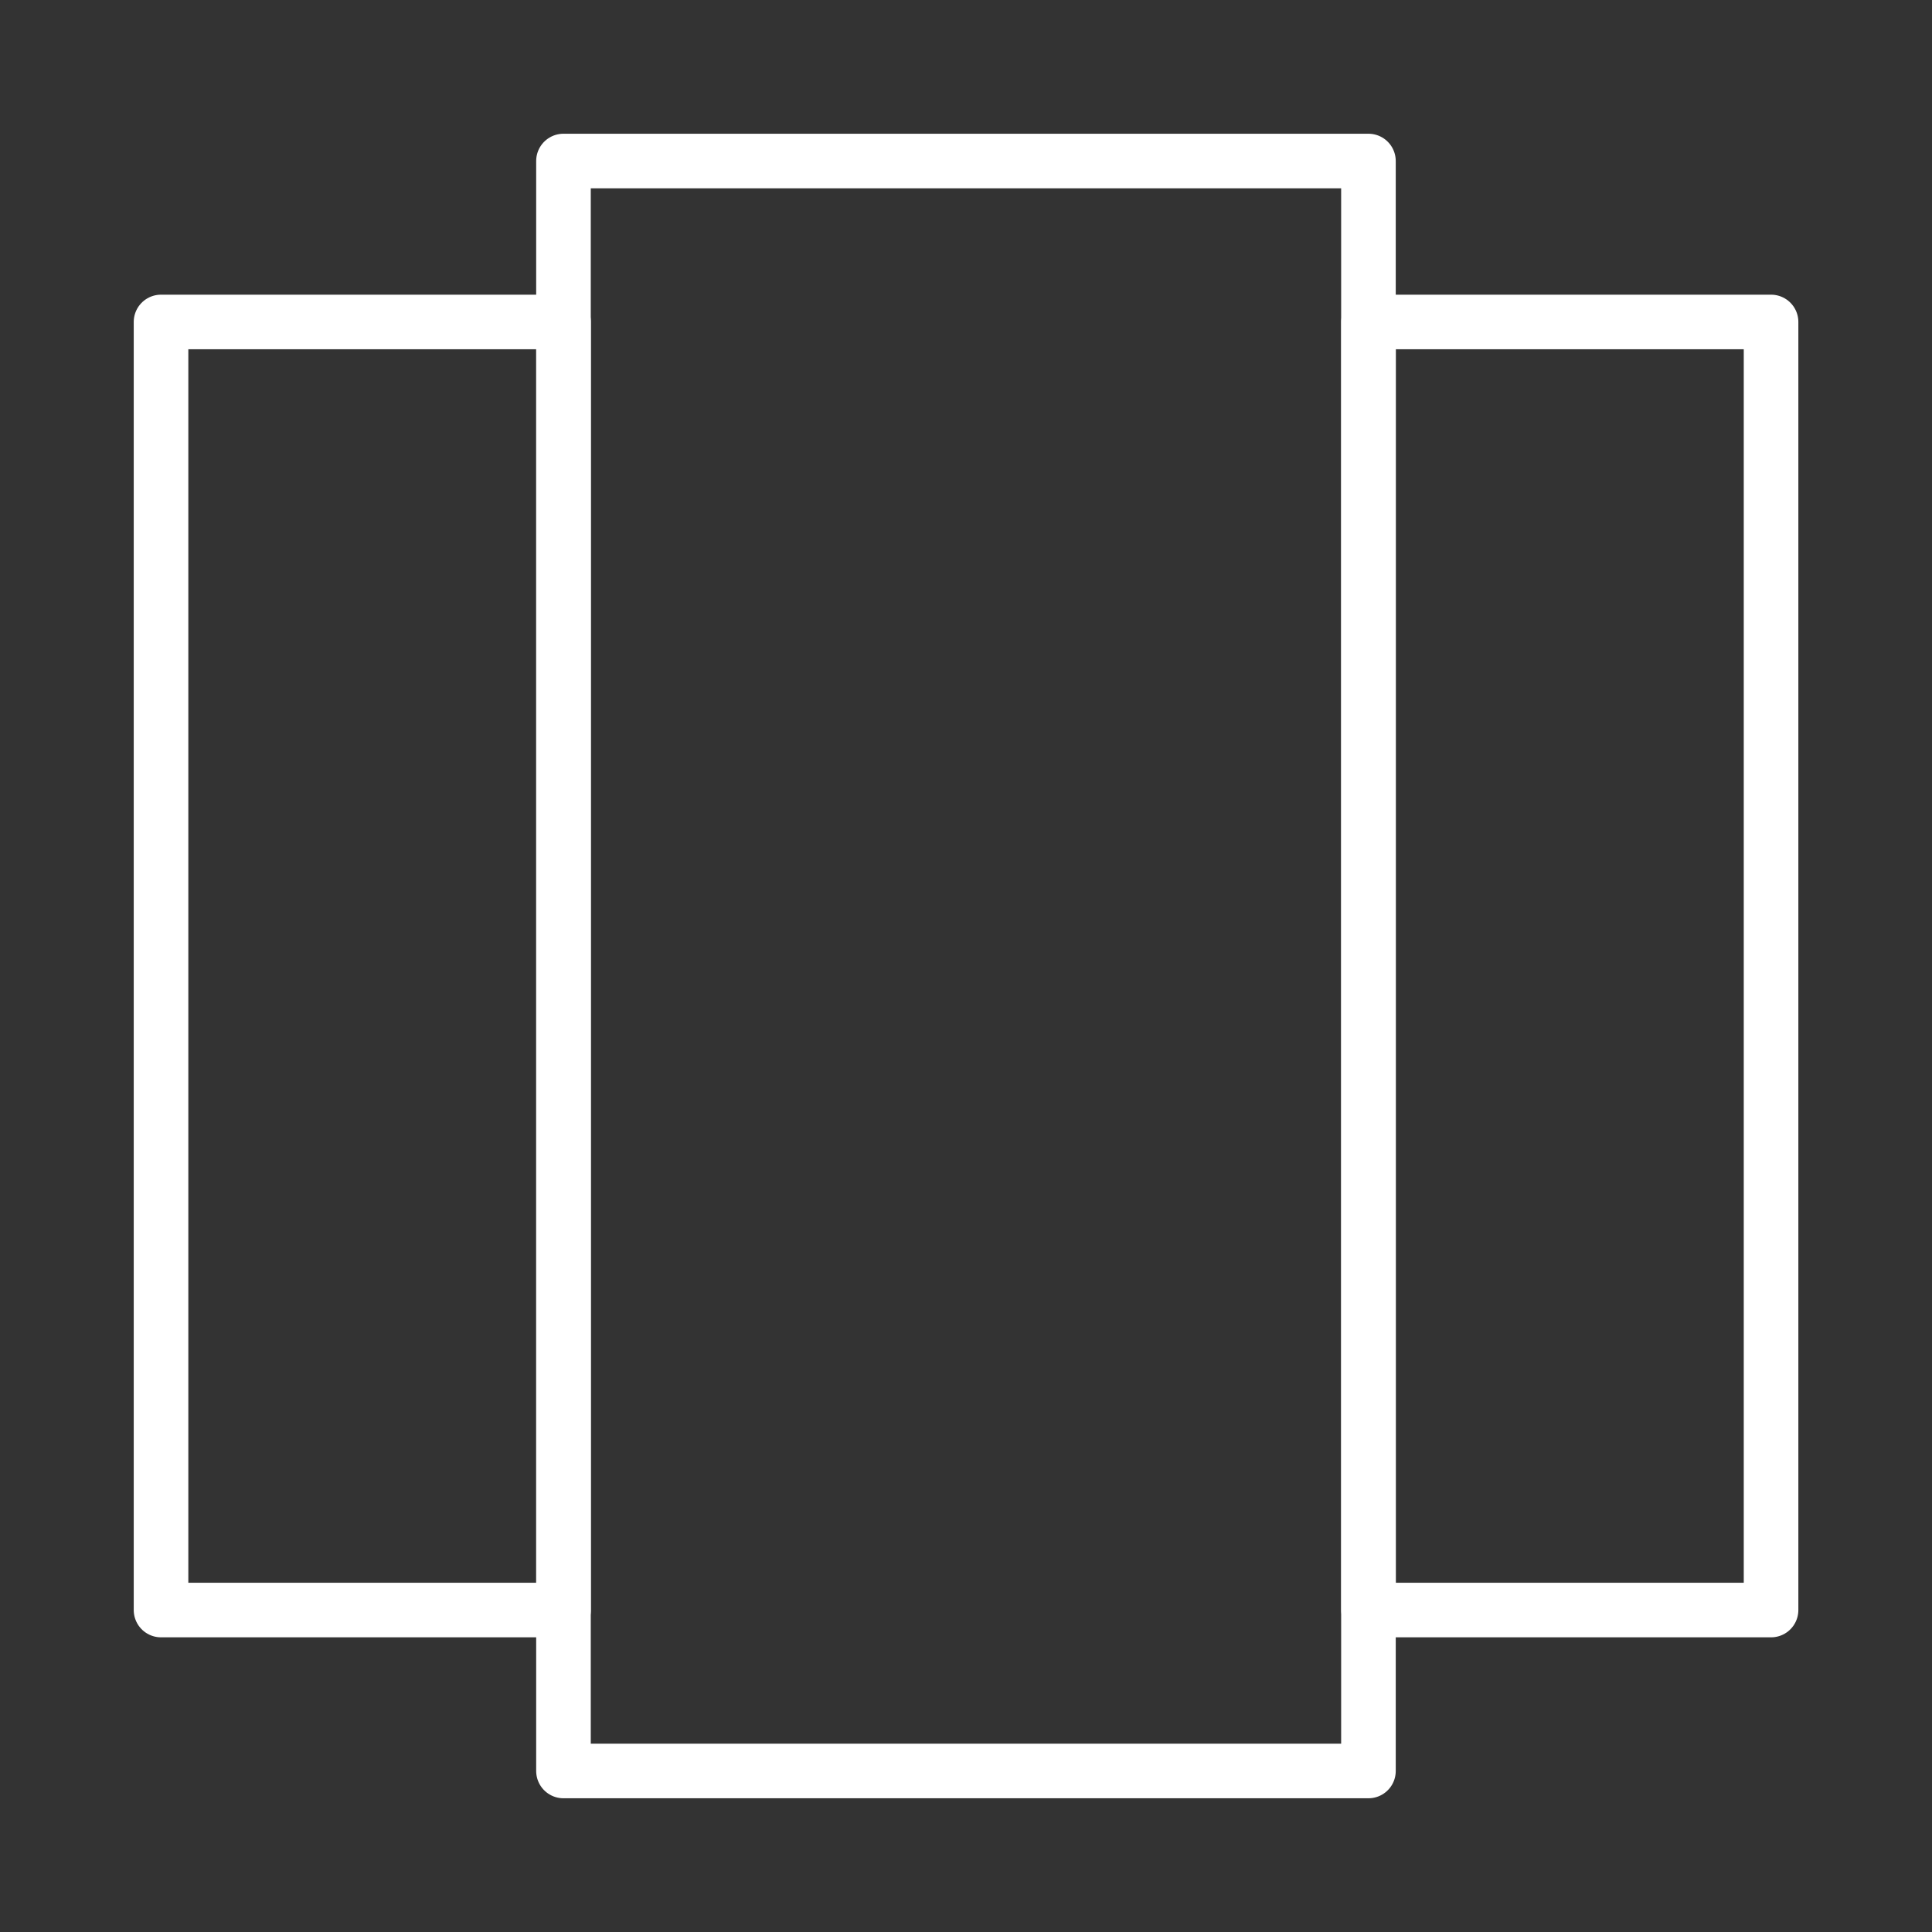
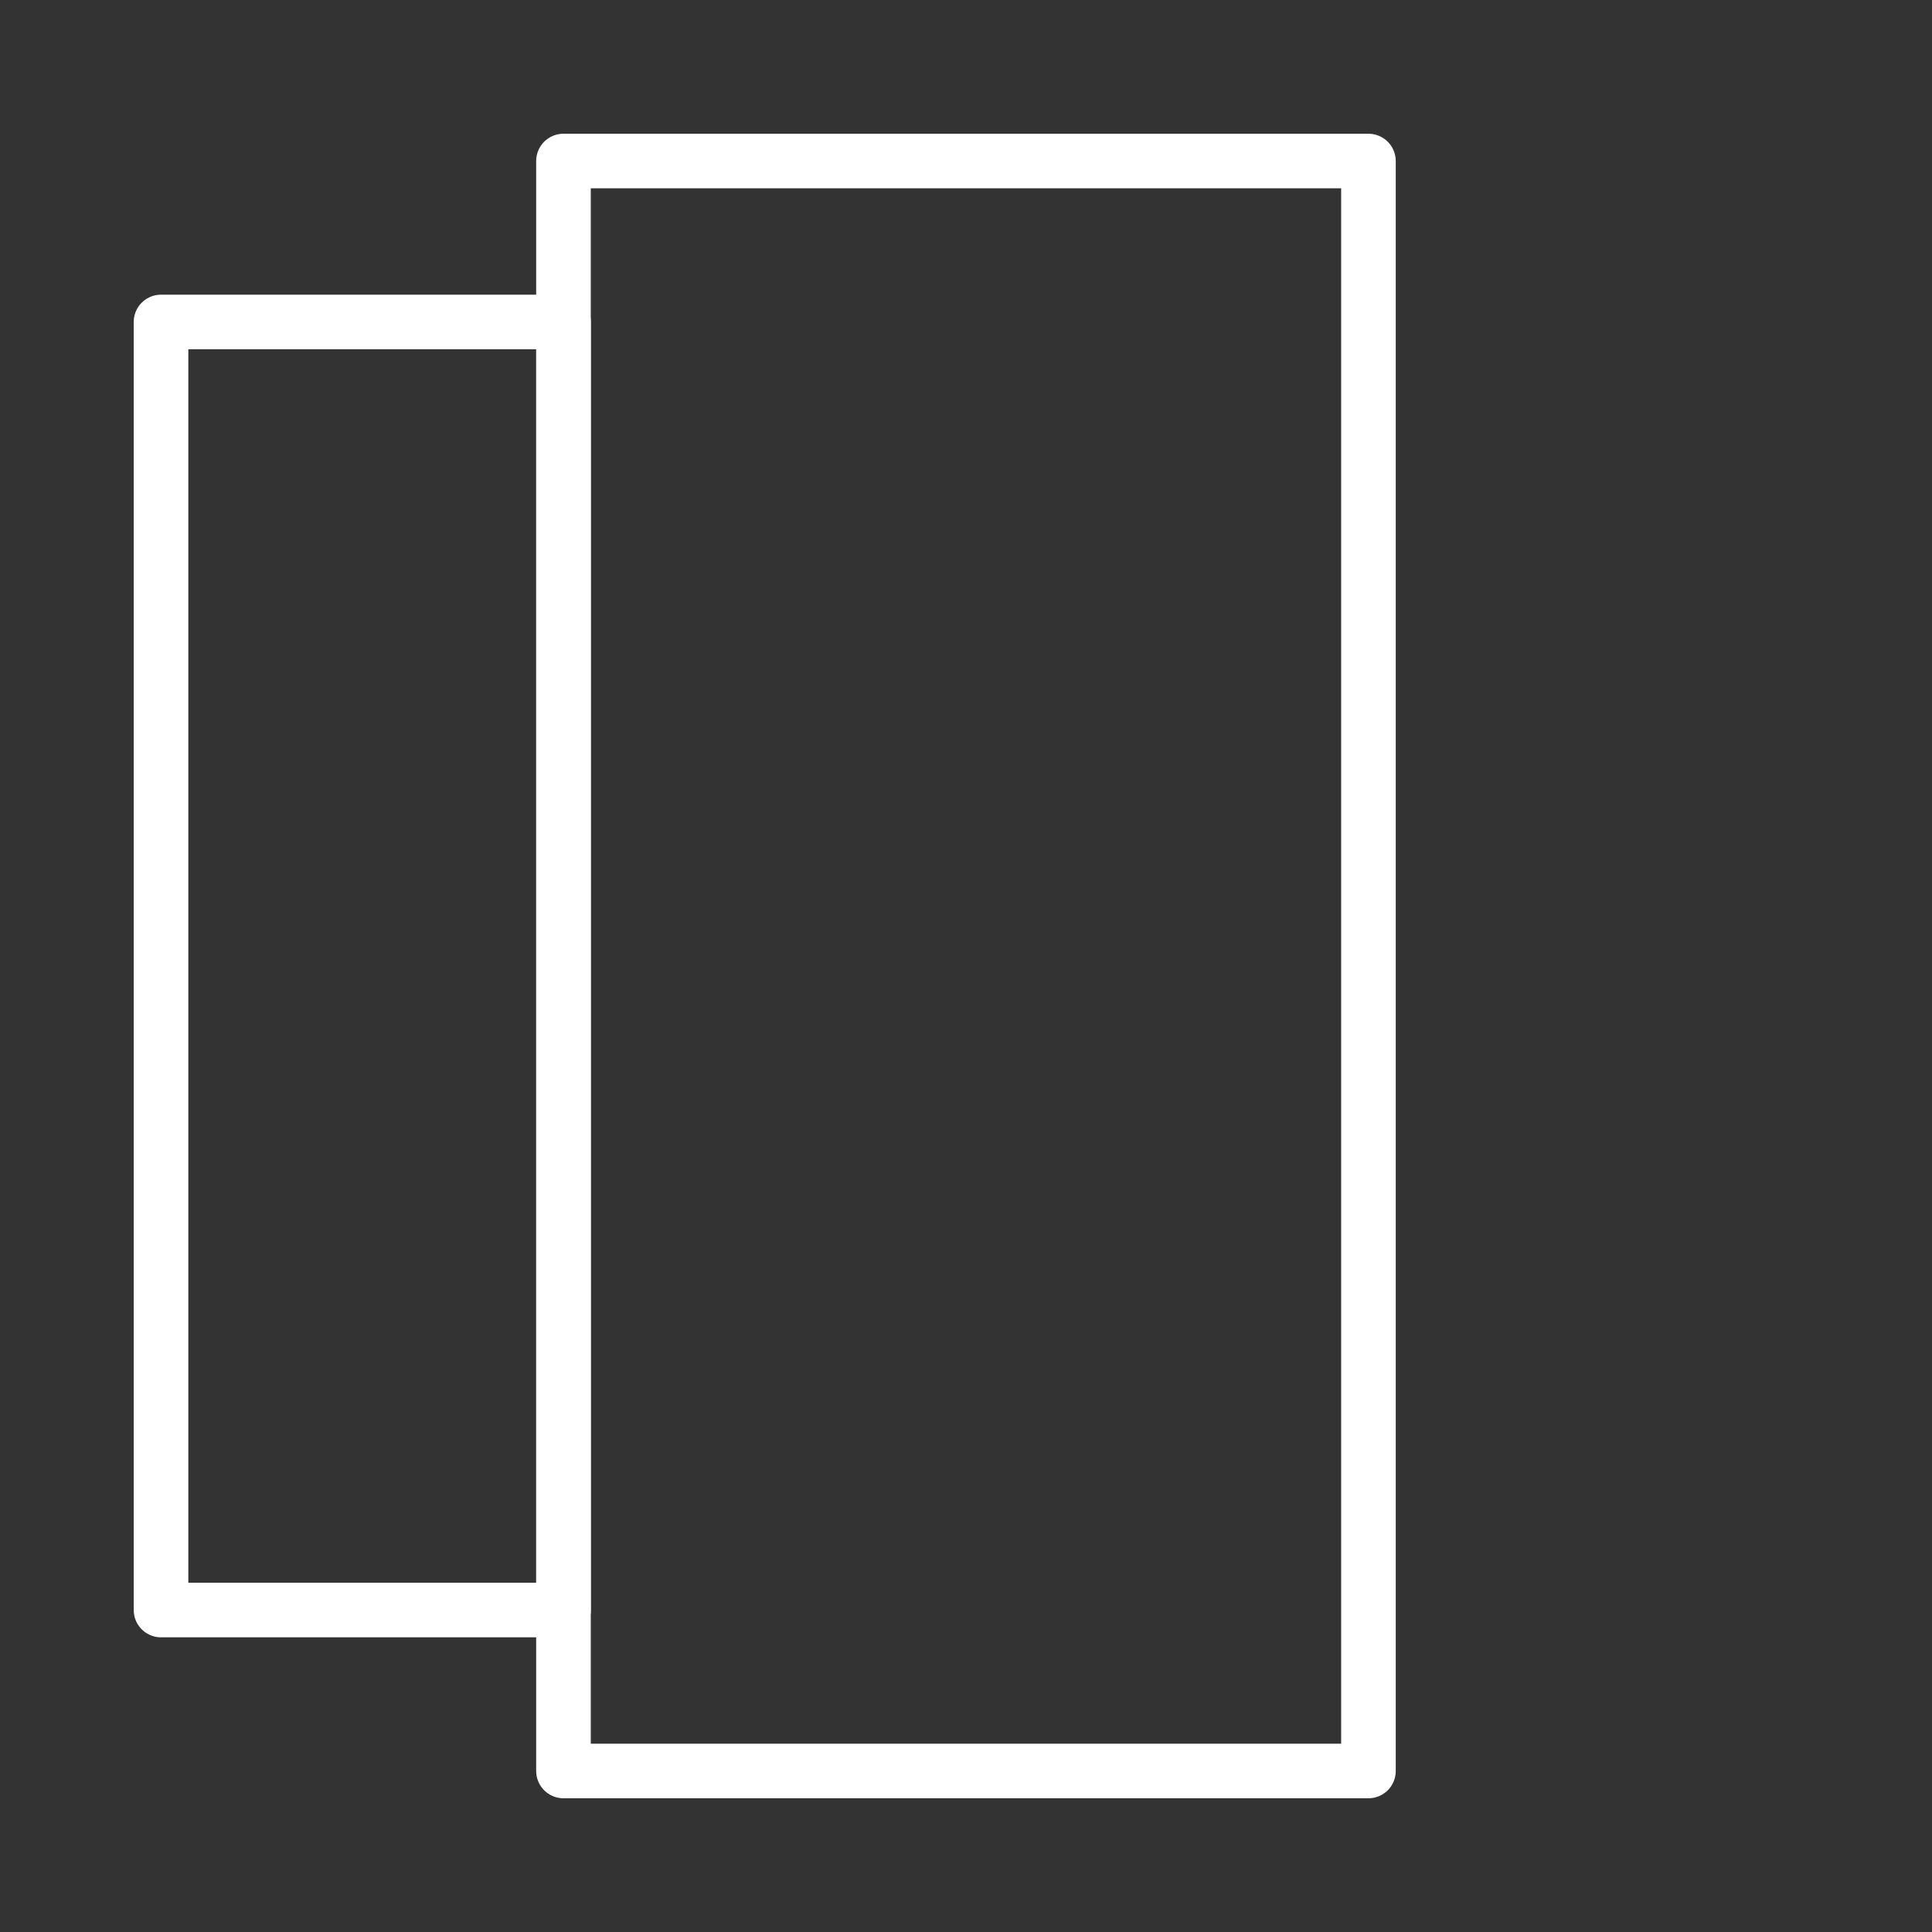
<svg xmlns="http://www.w3.org/2000/svg" width="23" height="23" viewBox="0 0 23 23" fill="none">
  <rect x="0" y="0" width="23" height="23" fill="#333333" stroke="none" />
  <path d="M16.291 1.917H6.708V21.083H16.291V1.917Z" stroke="white" stroke-width="0.65" stroke-linecap="round" stroke-linejoin="round" />
-   <path d="M21.084 3.833H16.292V19.167H21.084V3.833Z" stroke="white" stroke-width="0.65" stroke-linecap="round" stroke-linejoin="round" />
  <path d="M6.709 3.833H1.917V19.167H6.709V3.833Z" stroke="white" stroke-width="0.65" stroke-linecap="round" stroke-linejoin="round" />
</svg>